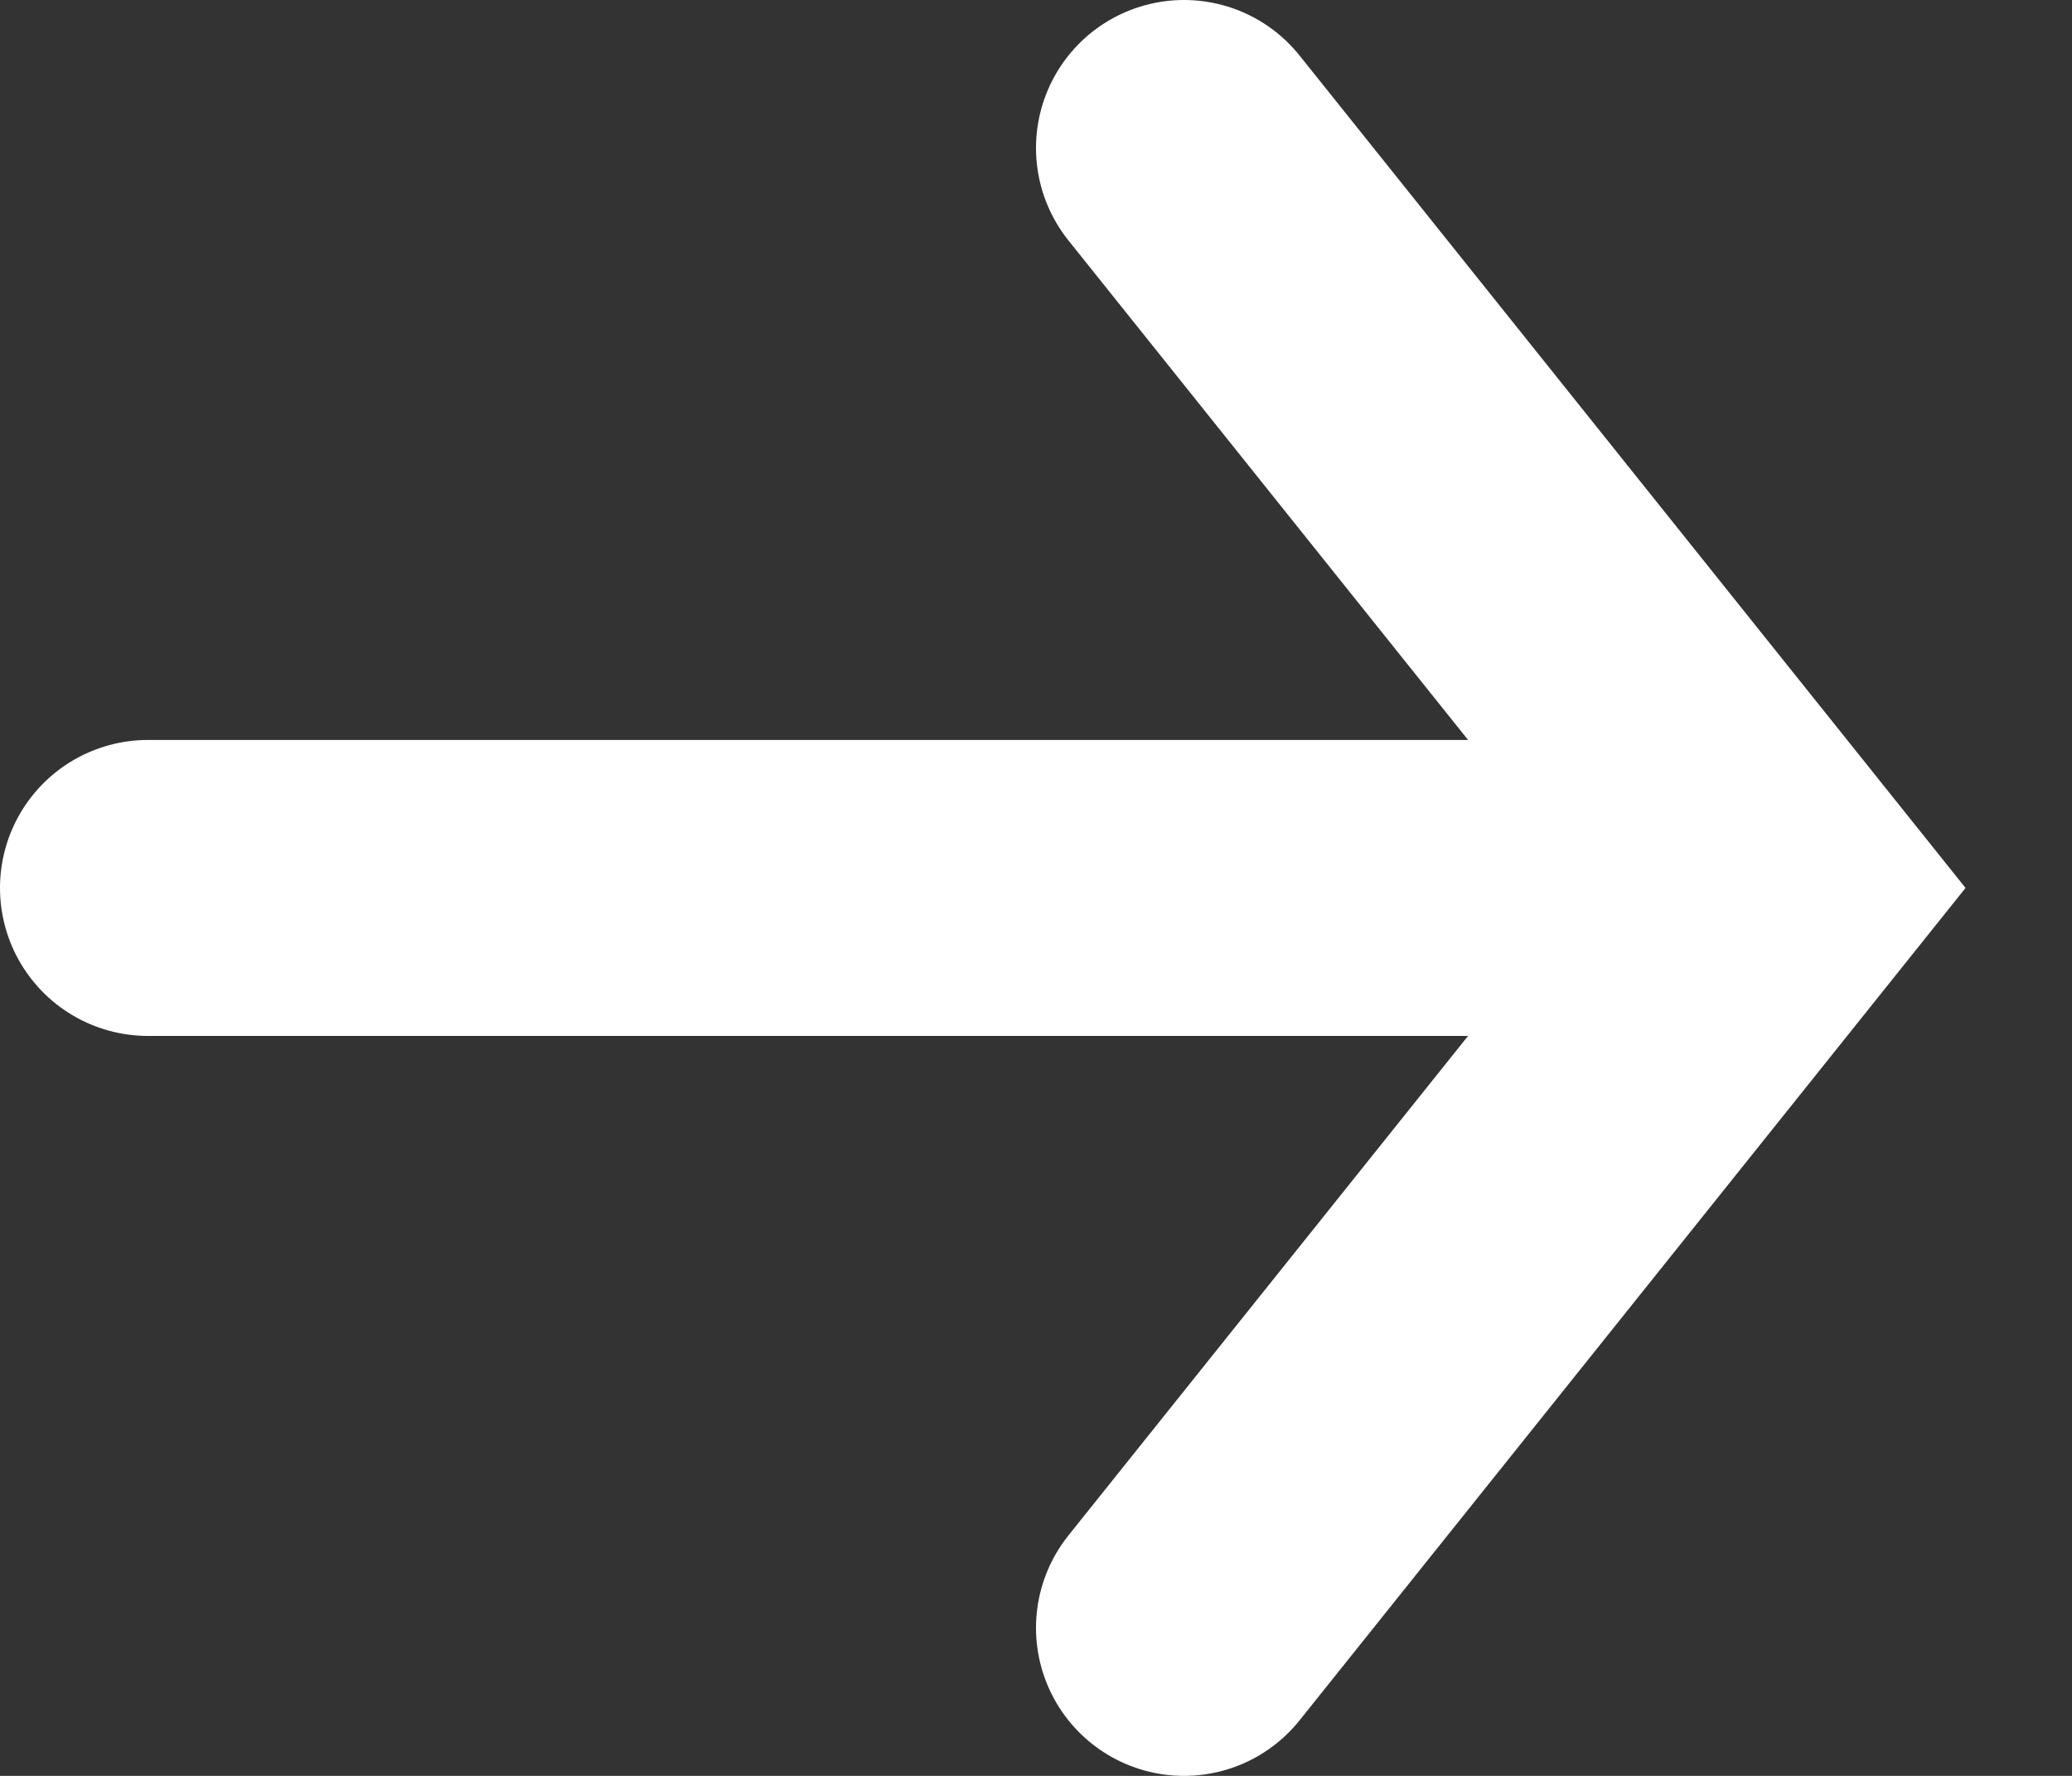
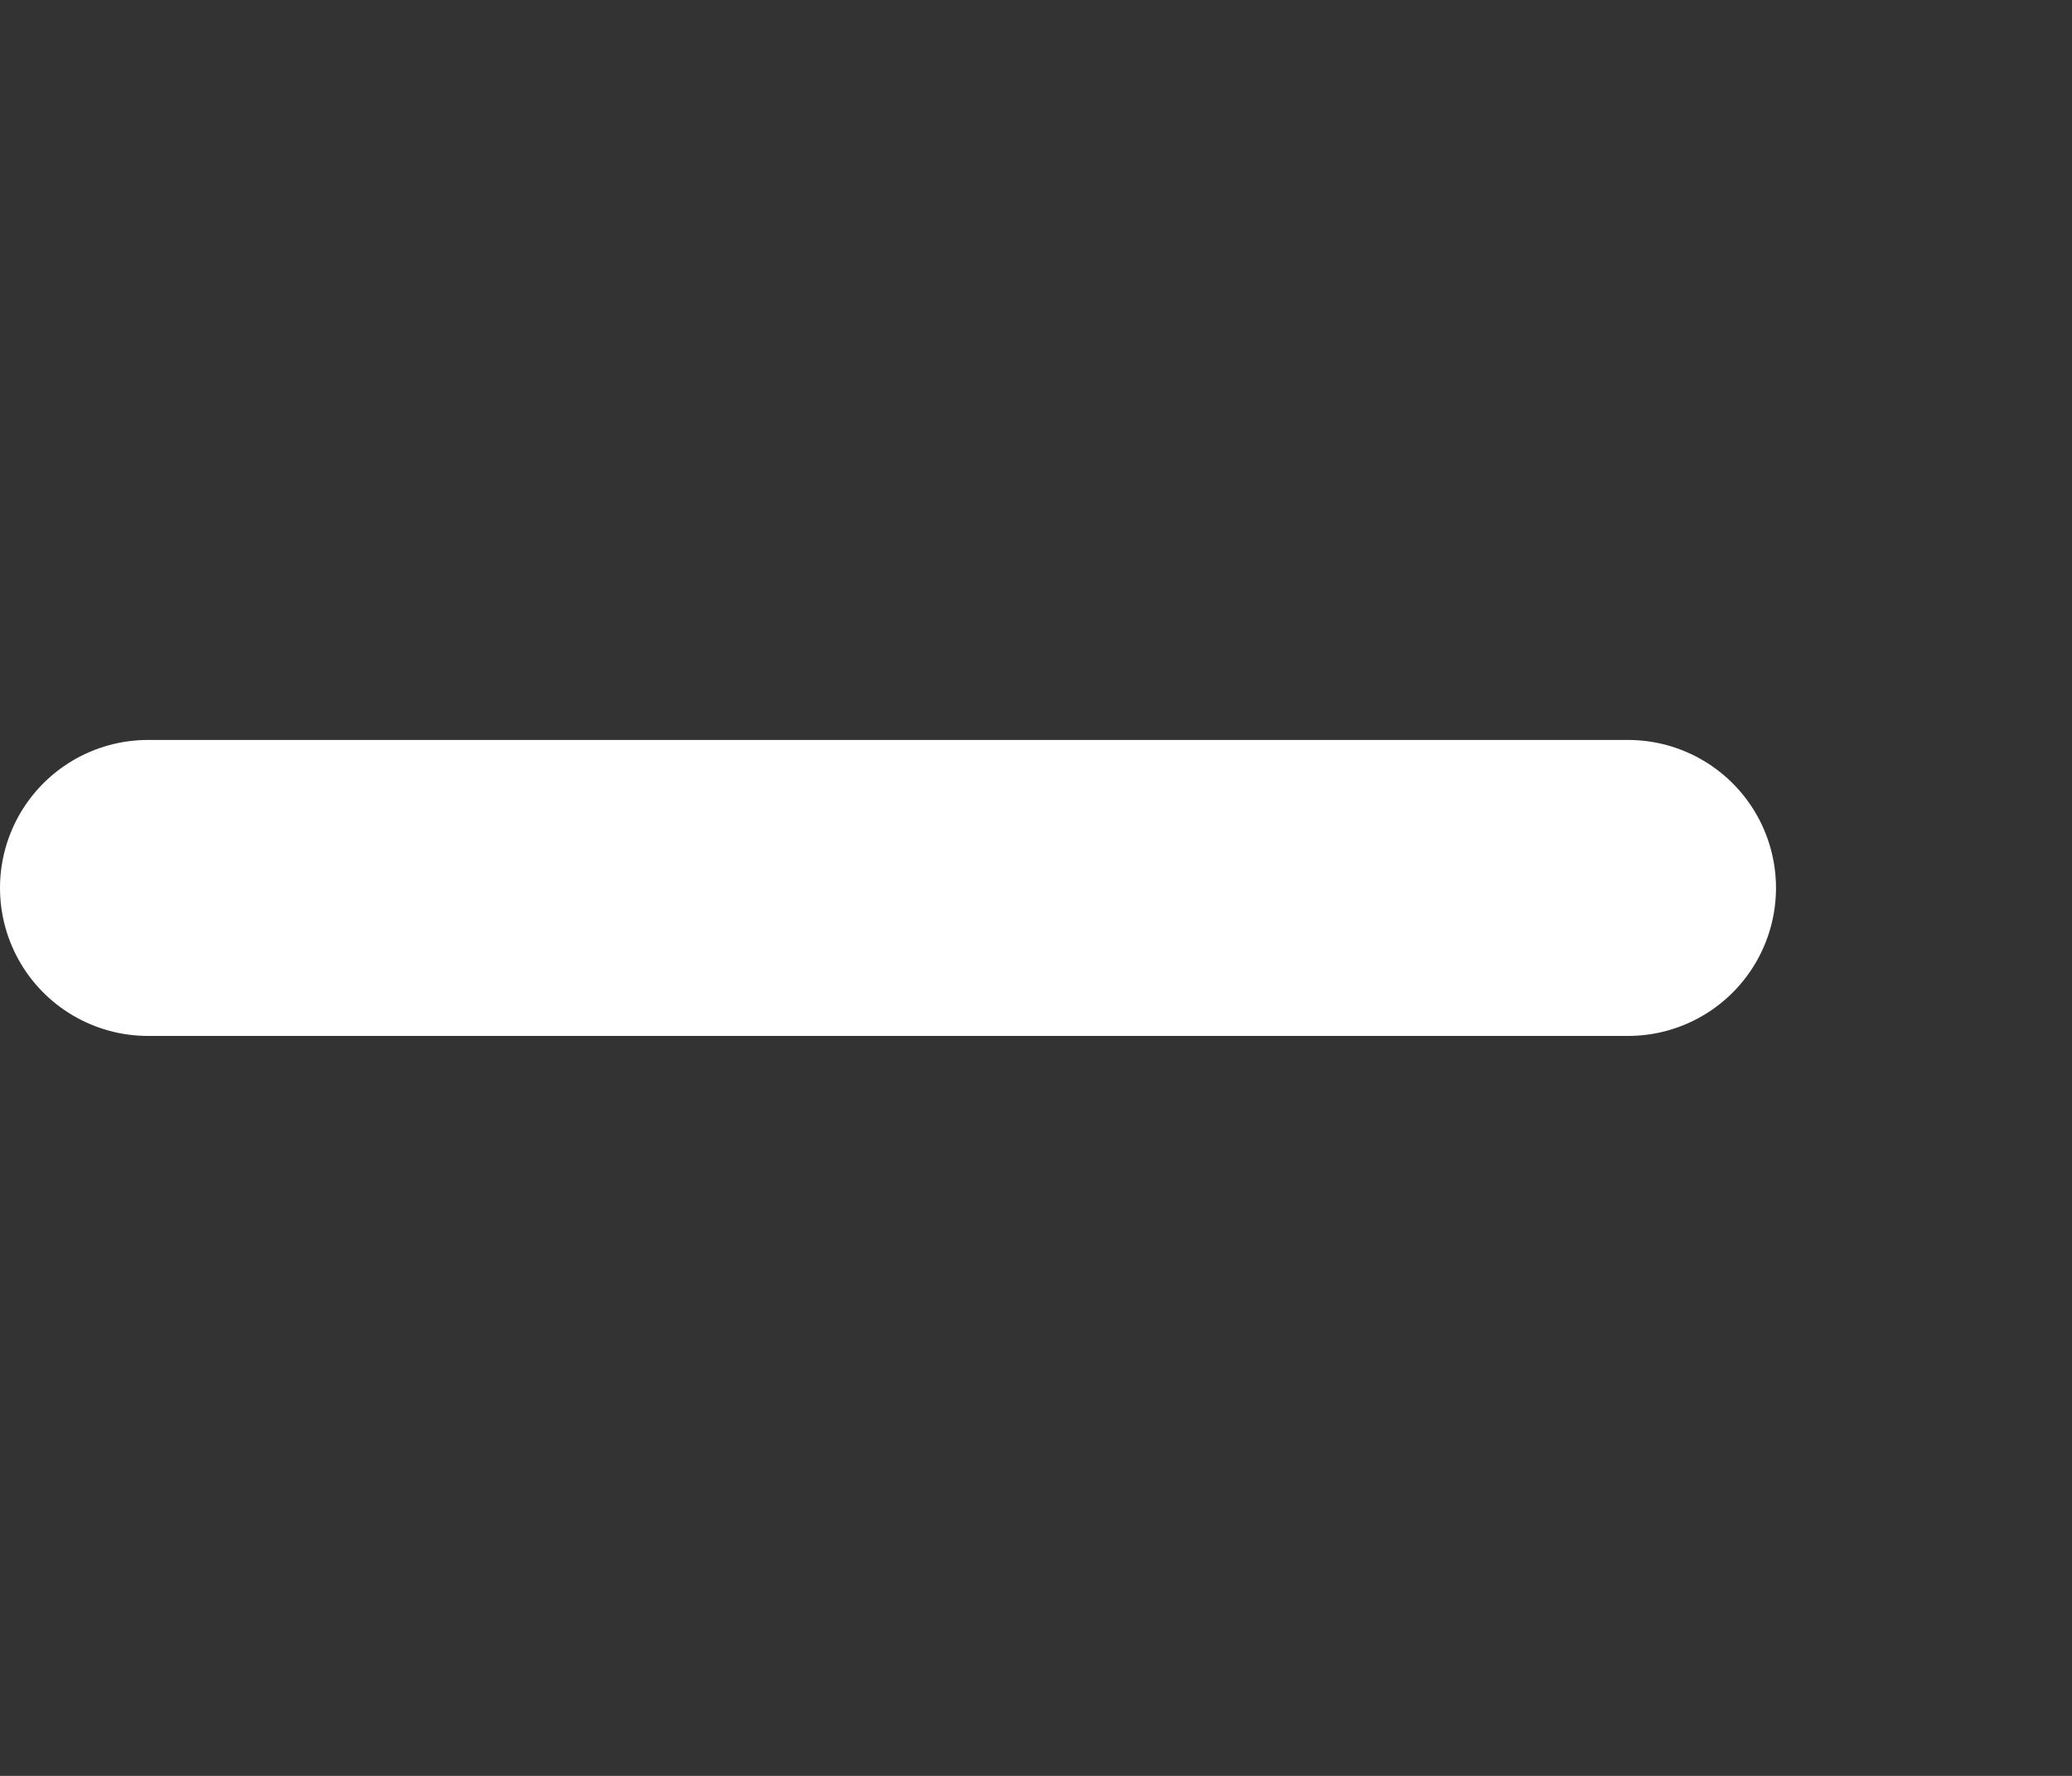
<svg xmlns="http://www.w3.org/2000/svg" width="14px" height="12px" viewBox="0 0 14 12" version="1.1">
  <rect x="0" y="0" width="14" height="12" fill="#333333" stroke="none" />
  <title>Arrow</title>
  <desc>Created with Sketch.</desc>
  <g id="Symbols" stroke="none" stroke-width="1" fill="none" fill-rule="evenodd" stroke-linecap="round">
    <g id="CTA-Button" transform="translate(-78, -12)" stroke="#FFFFFF" stroke-width="2">
      <g id="Sign-In-Button">
        <g id="Arrow" transform="translate(79, 13)">
          <path d="M10,5 L-1.77635684e-14,5" id="Line-Copy-2" />
-           <polyline id="Line-Copy" points="7 -3.55271368e-15 11 5 7 10" />
        </g>
      </g>
    </g>
  </g>
</svg>